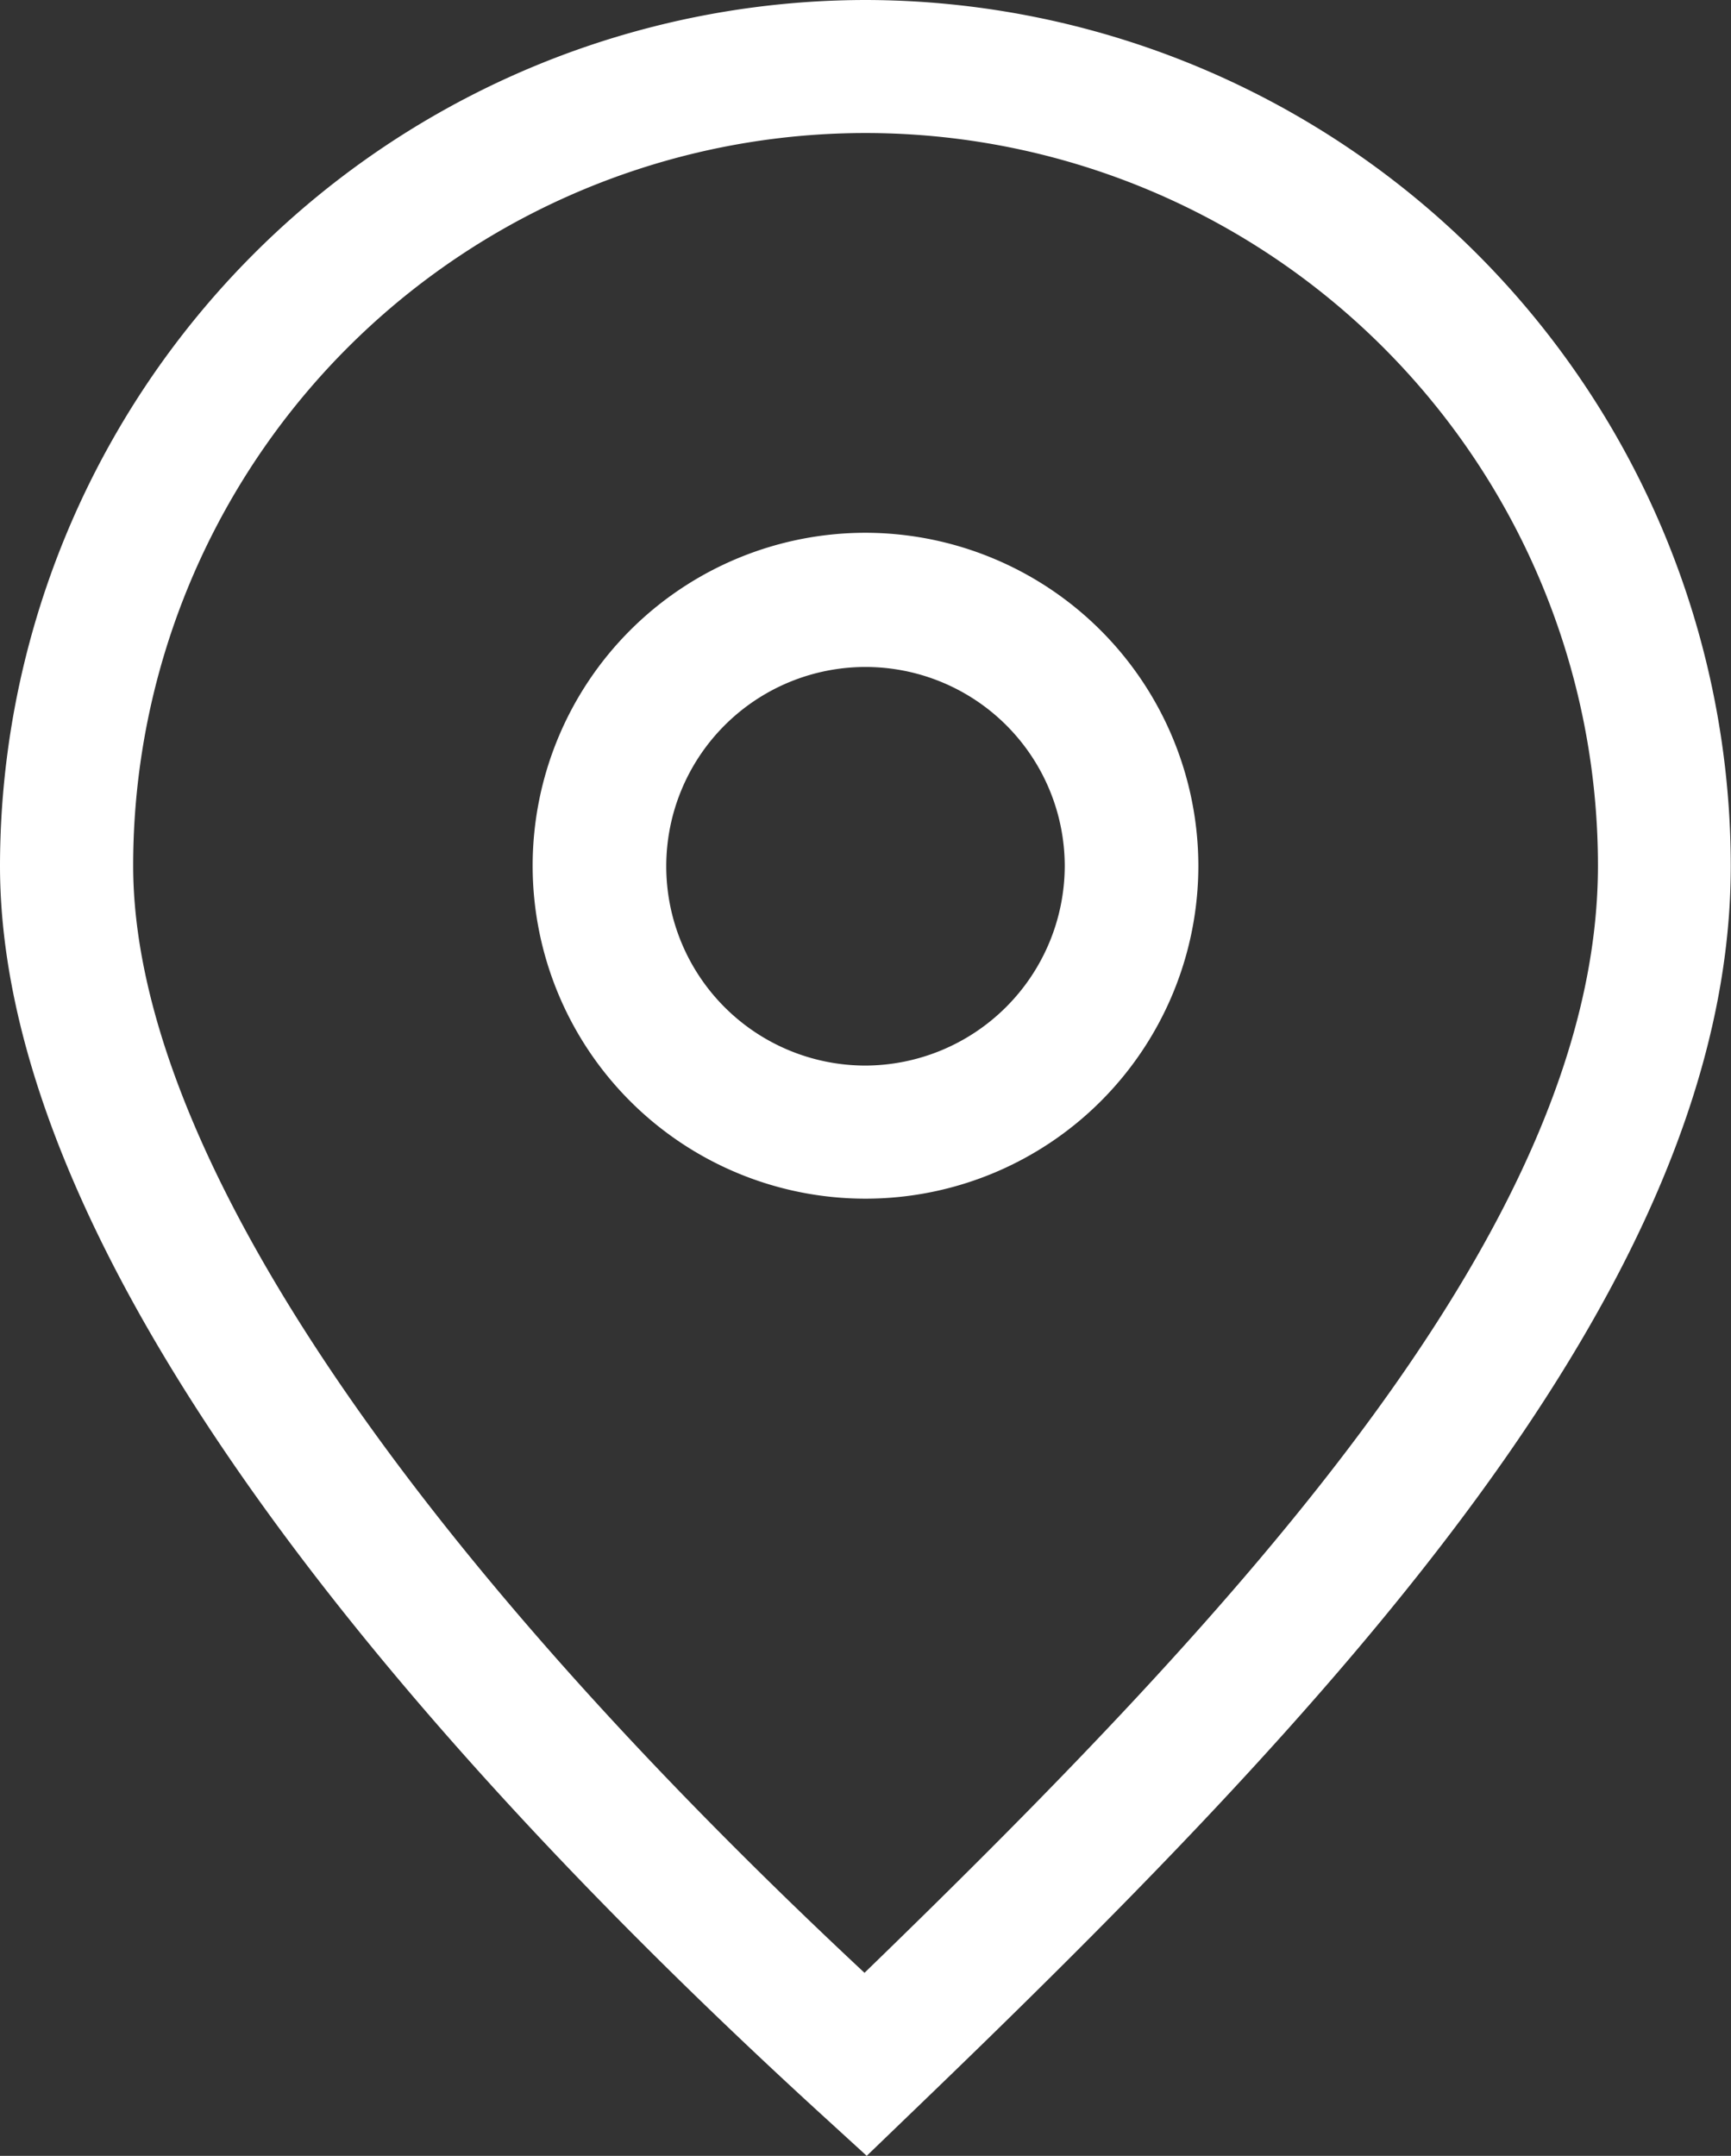
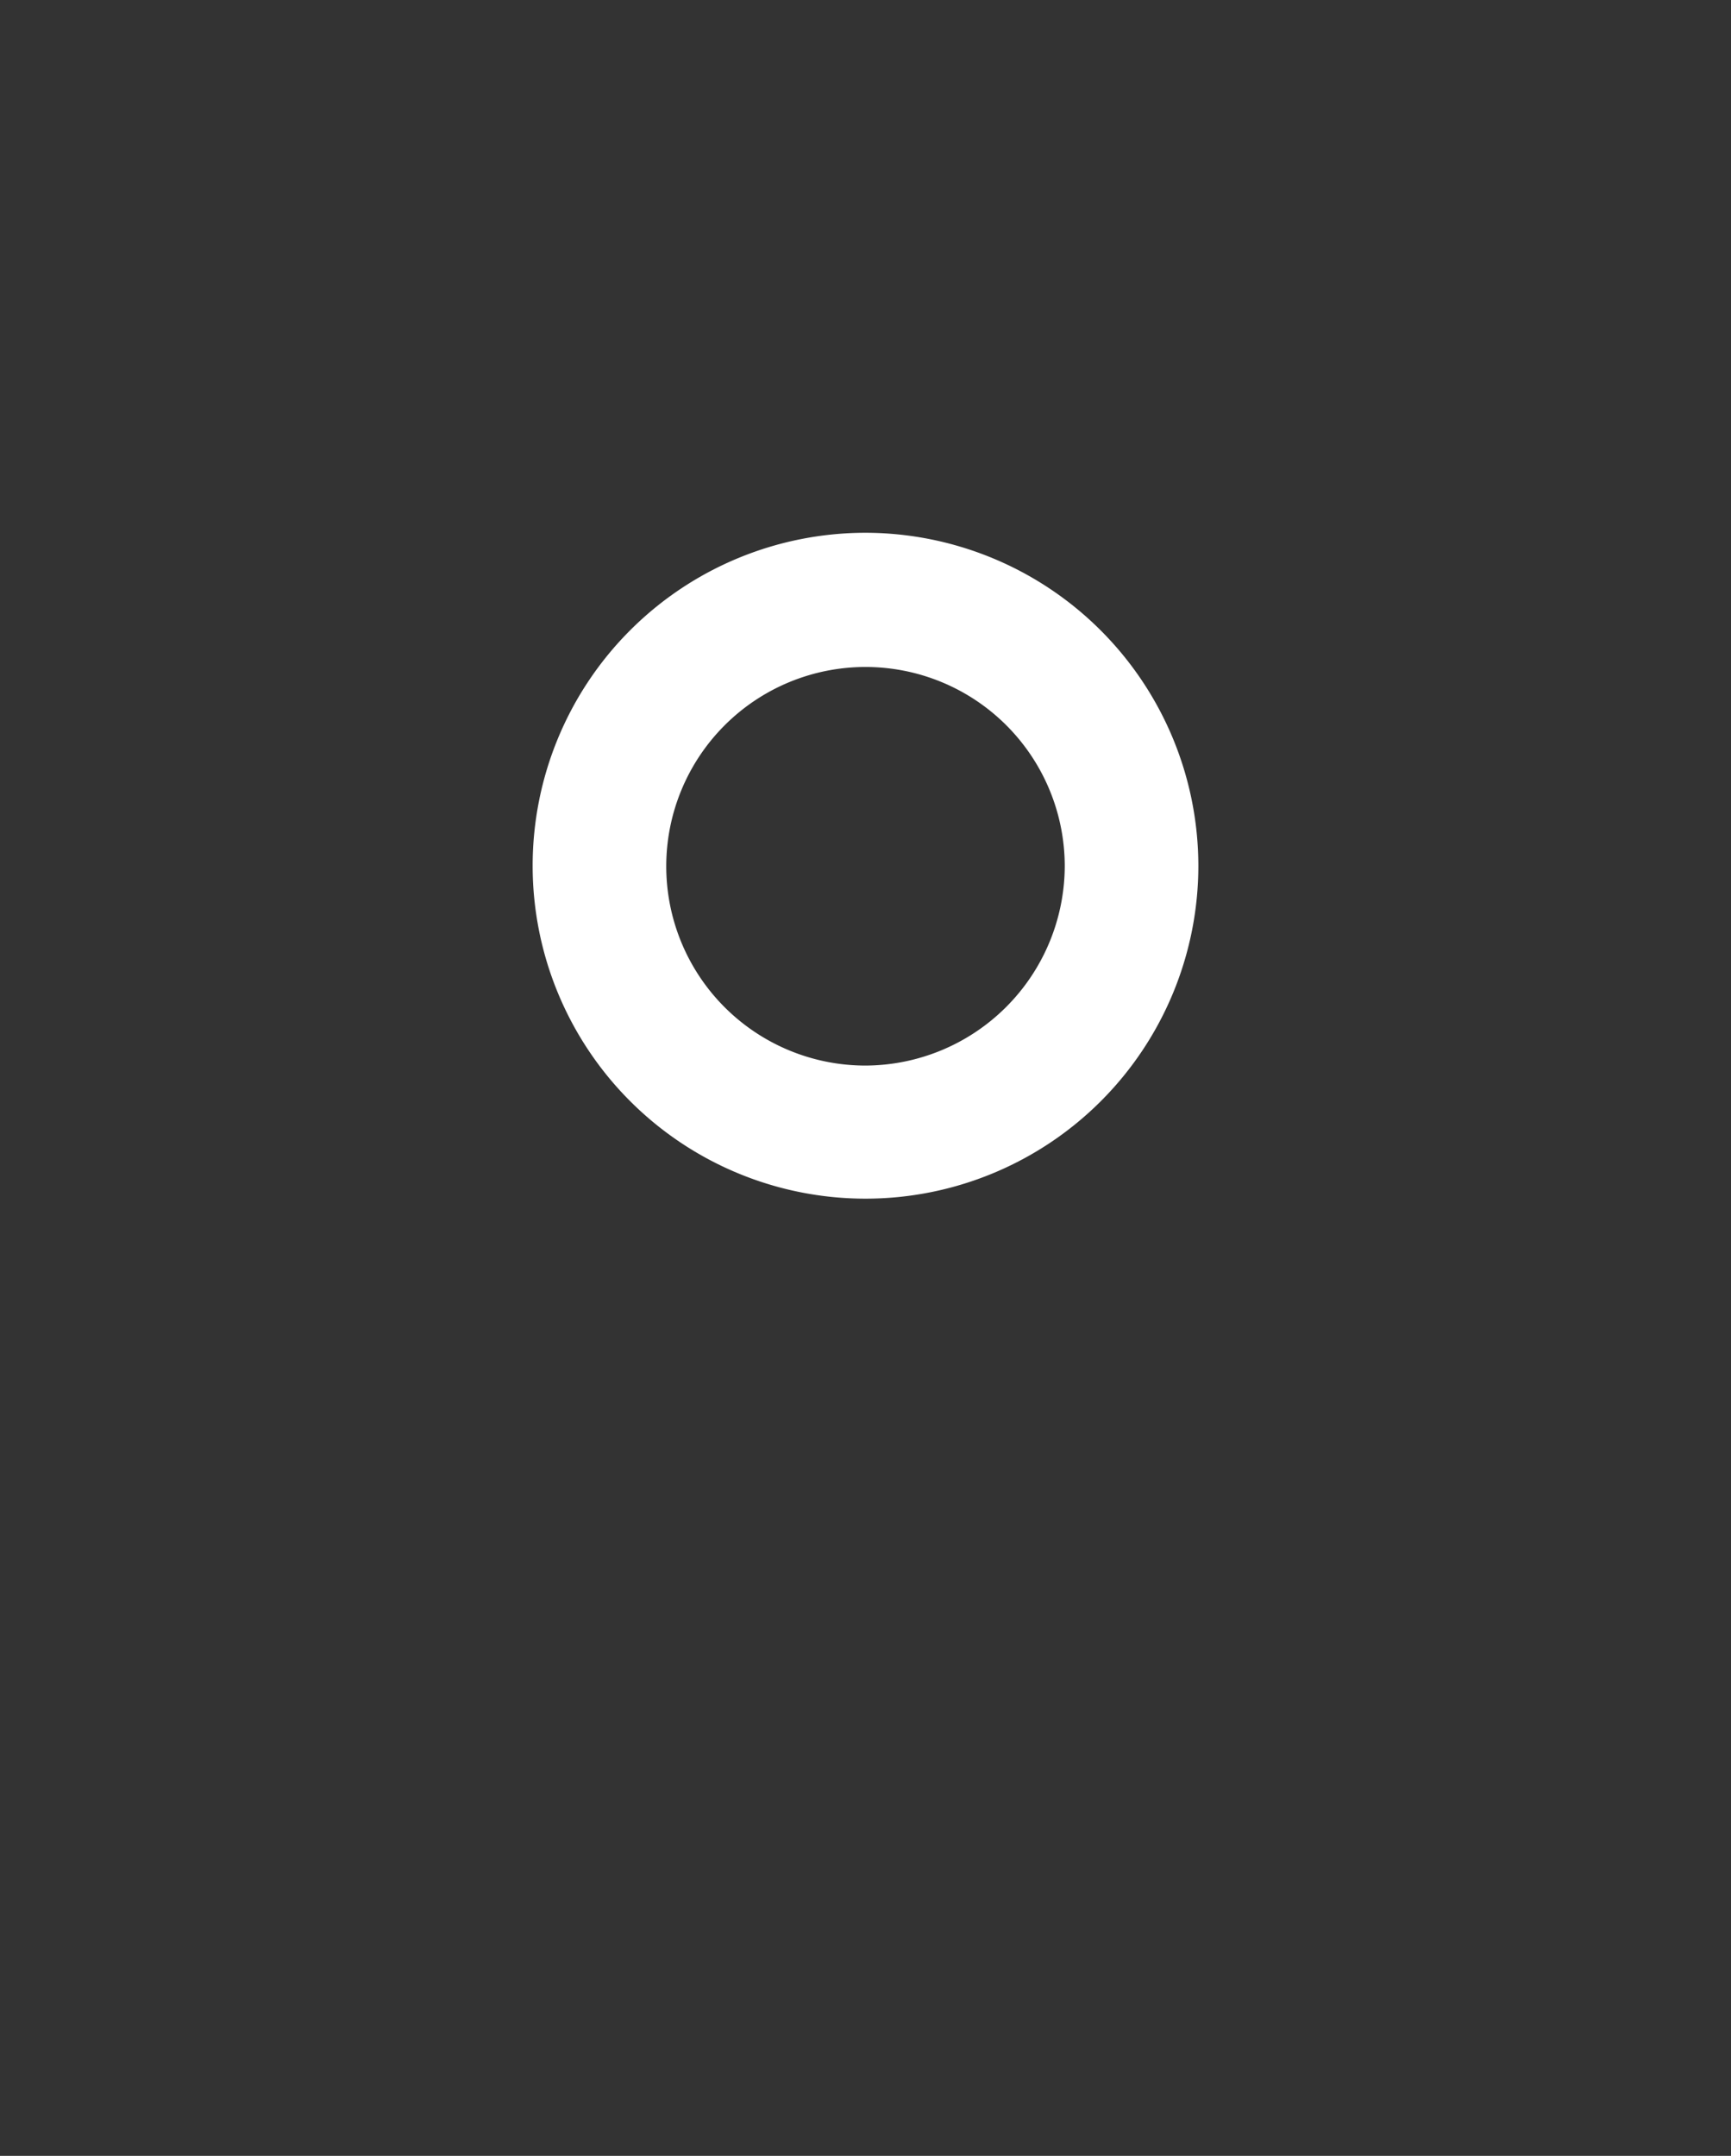
<svg xmlns="http://www.w3.org/2000/svg" id="i-location-white" width="15.638" height="19.471" viewBox="0 0 15.638 19.471">
  <rect x="0" y="0" width="15.638" height="19.471" fill="#333333" stroke="none" />
-   <path id="Path_353" data-name="Path 353" d="M170.319,127.635a7.828,7.828,0,0,0-7.819,7.819c0,3.715,4.032,8.18,7.413,11.271l.417.381.406-.391c3.745-3.6,7.4-7.442,7.4-11.26A7.828,7.828,0,0,0,170.319,127.635Zm-.009,17.818c-4.266-3.983-6.607-7.522-6.607-10a6.616,6.616,0,0,1,13.233,0C176.936,138.673,173.722,142.147,170.31,145.453Z" transform="translate(-162.5 -127.635)" fill="#fff" />
  <path id="Path_354" data-name="Path 354" d="M173.507,135.635a3.007,3.007,0,1,0,3.007,3.007A3.011,3.011,0,0,0,173.507,135.635Zm0,4.812a1.8,1.8,0,1,1,1.8-1.8A1.807,1.807,0,0,1,173.507,140.447Z" transform="translate(-165.688 -130.823)" fill="#fff" />
</svg>